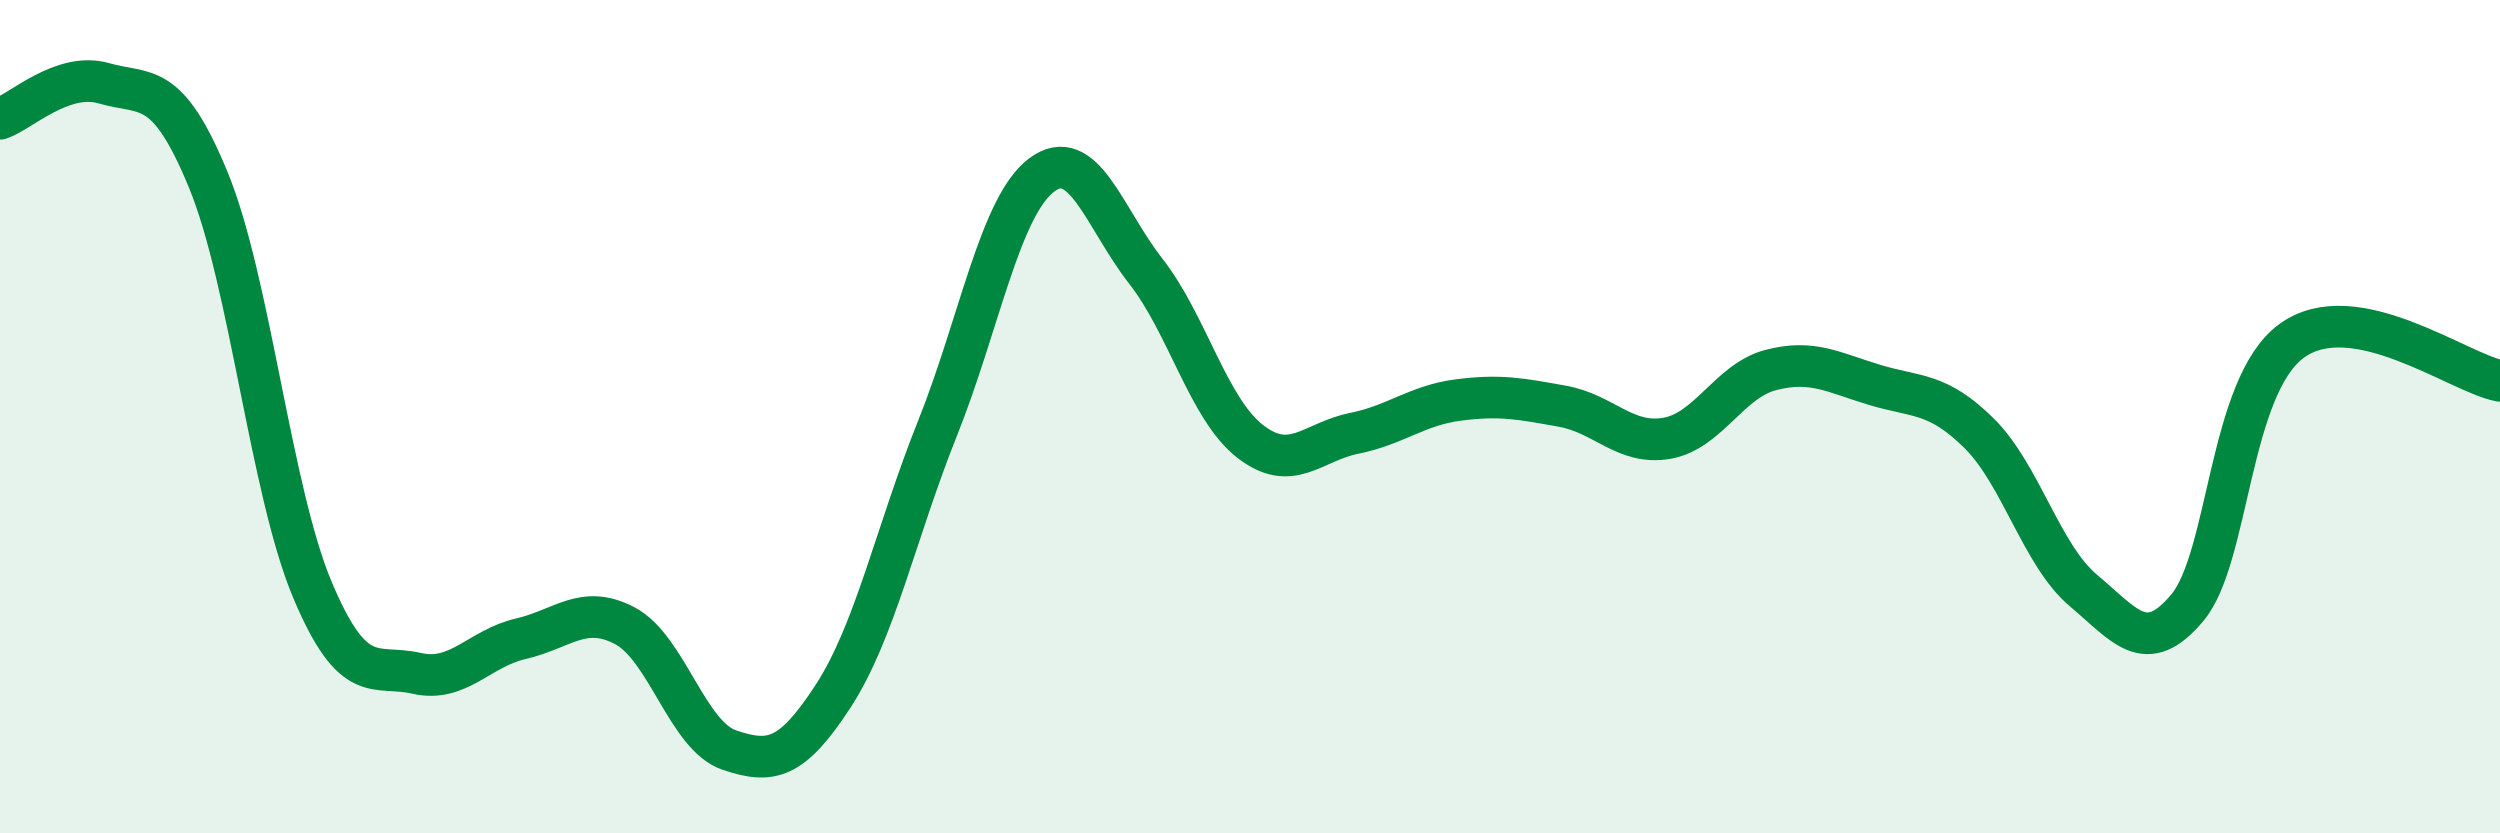
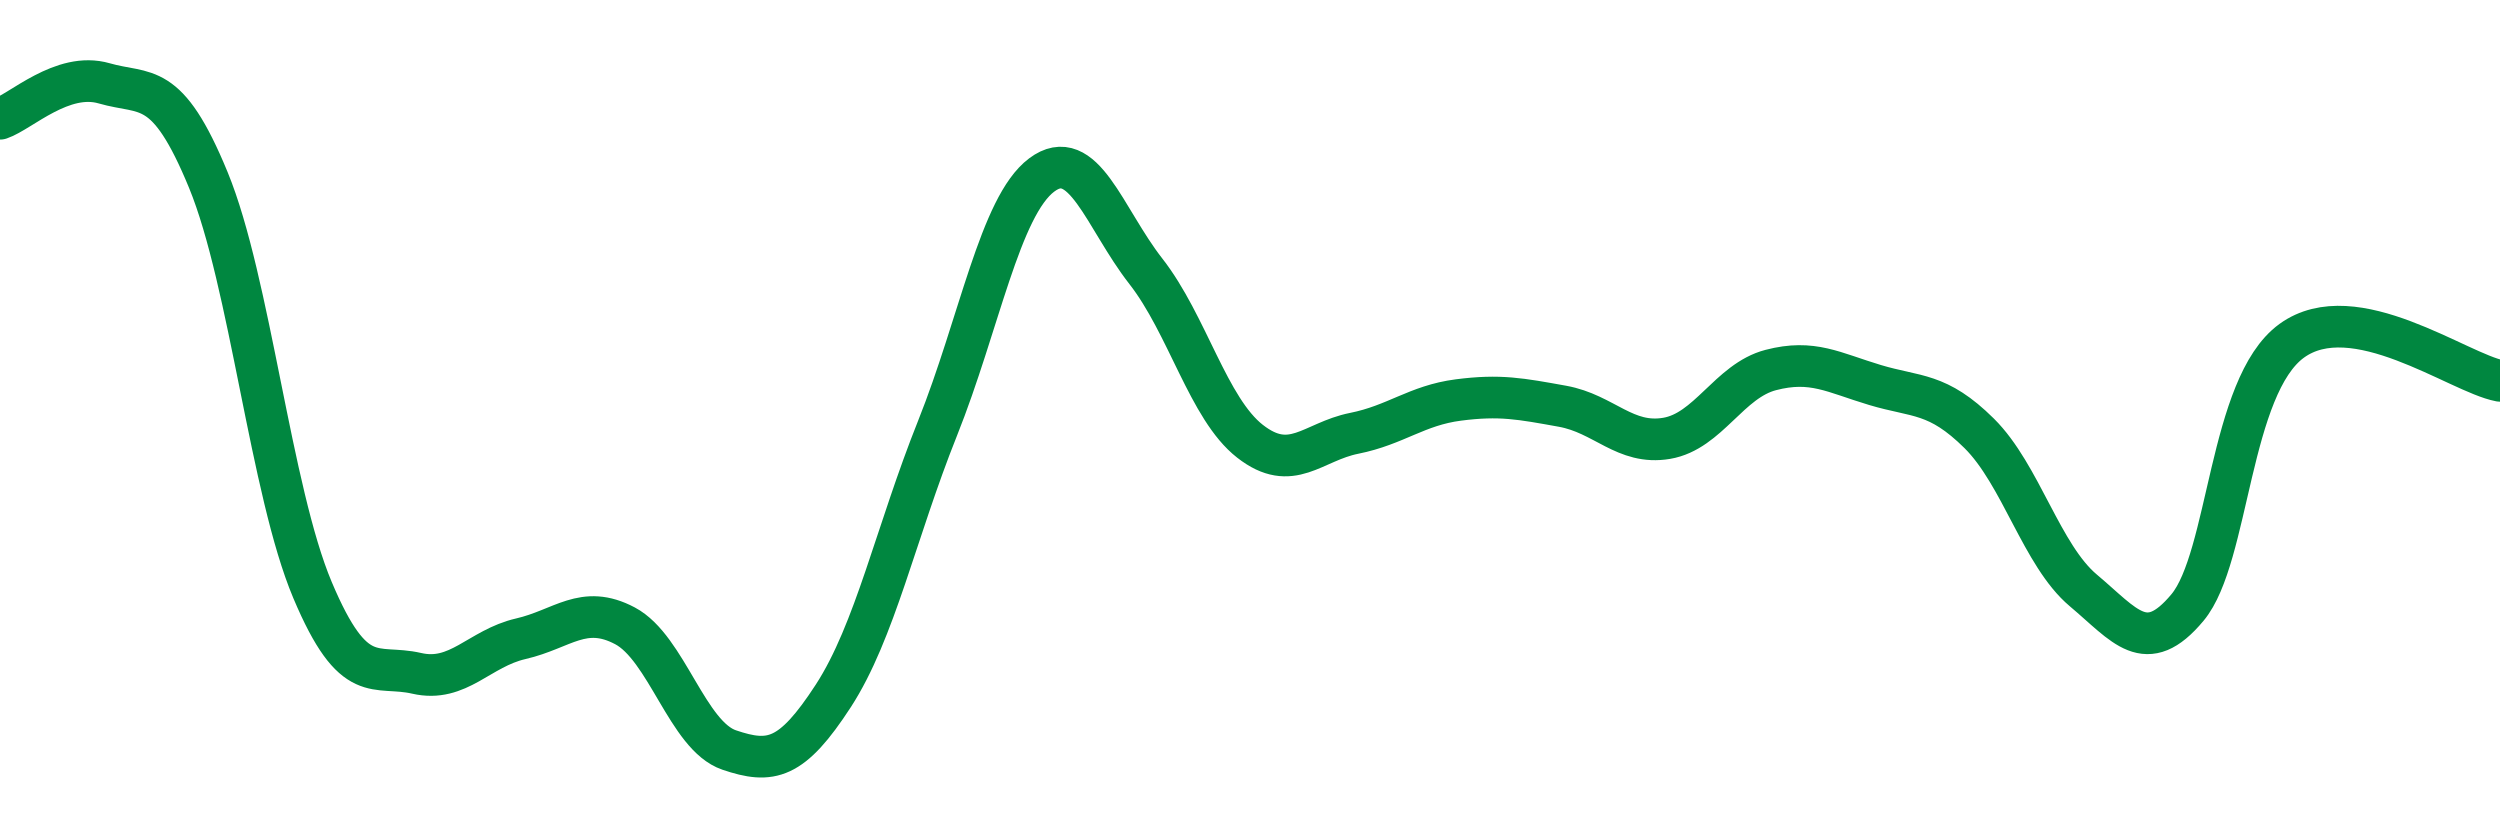
<svg xmlns="http://www.w3.org/2000/svg" width="60" height="20" viewBox="0 0 60 20">
-   <path d="M 0,2.85 C 0.5,2.68 1.5,1.71 2.5,2 C 3.5,2.29 4,1.89 5,4.32 C 6,6.75 6.5,11.79 7.5,14.16 C 8.5,16.53 9,15.93 10,16.16 C 11,16.39 11.5,15.56 12.5,15.33 C 13.5,15.1 14,14.49 15,15.02 C 16,15.55 16.5,17.66 17.5,18 C 18.5,18.34 19,18.24 20,16.7 C 21,15.16 21.5,12.78 22.5,10.28 C 23.5,7.78 24,4.95 25,4.2 C 26,3.45 26.5,5.23 27.5,6.51 C 28.5,7.79 29,9.81 30,10.59 C 31,11.37 31.5,10.6 32.5,10.4 C 33.5,10.2 34,9.73 35,9.6 C 36,9.47 36.5,9.57 37.5,9.75 C 38.5,9.93 39,10.69 40,10.52 C 41,10.35 41.5,9.14 42.5,8.88 C 43.5,8.62 44,8.94 45,9.24 C 46,9.54 46.5,9.41 47.5,10.4 C 48.5,11.39 49,13.33 50,14.17 C 51,15.01 51.5,15.78 52.5,14.58 C 53.5,13.38 53.5,9.27 55,8.18 C 56.5,7.09 59,8.95 60,9.14L60 20L0 20Z" fill="#008740" opacity="0.1" stroke-linecap="round" stroke-linejoin="round" />
  <path d="M 0,2.85 C 0.5,2.68 1.5,1.71 2.5,2 C 3.5,2.29 4,1.89 5,4.32 C 6,6.75 6.5,11.79 7.5,14.16 C 8.5,16.53 9,15.93 10,16.16 C 11,16.39 11.5,15.56 12.5,15.33 C 13.5,15.1 14,14.49 15,15.02 C 16,15.55 16.5,17.66 17.5,18 C 18.5,18.34 19,18.24 20,16.7 C 21,15.16 21.5,12.78 22.5,10.28 C 23.5,7.78 24,4.95 25,4.2 C 26,3.45 26.5,5.23 27.5,6.51 C 28.5,7.79 29,9.81 30,10.59 C 31,11.37 31.5,10.6 32.5,10.4 C 33.5,10.2 34,9.73 35,9.6 C 36,9.47 36.5,9.57 37.5,9.75 C 38.5,9.93 39,10.69 40,10.52 C 41,10.35 41.5,9.14 42.5,8.88 C 43.5,8.62 44,8.94 45,9.24 C 46,9.54 46.5,9.41 47.5,10.4 C 48.5,11.39 49,13.33 50,14.17 C 51,15.01 51.5,15.78 52.5,14.58 C 53.5,13.38 53.5,9.27 55,8.18 C 56.5,7.09 59,8.95 60,9.14" stroke="#008740" stroke-width="1" fill="none" stroke-linecap="round" stroke-linejoin="round" />
</svg>